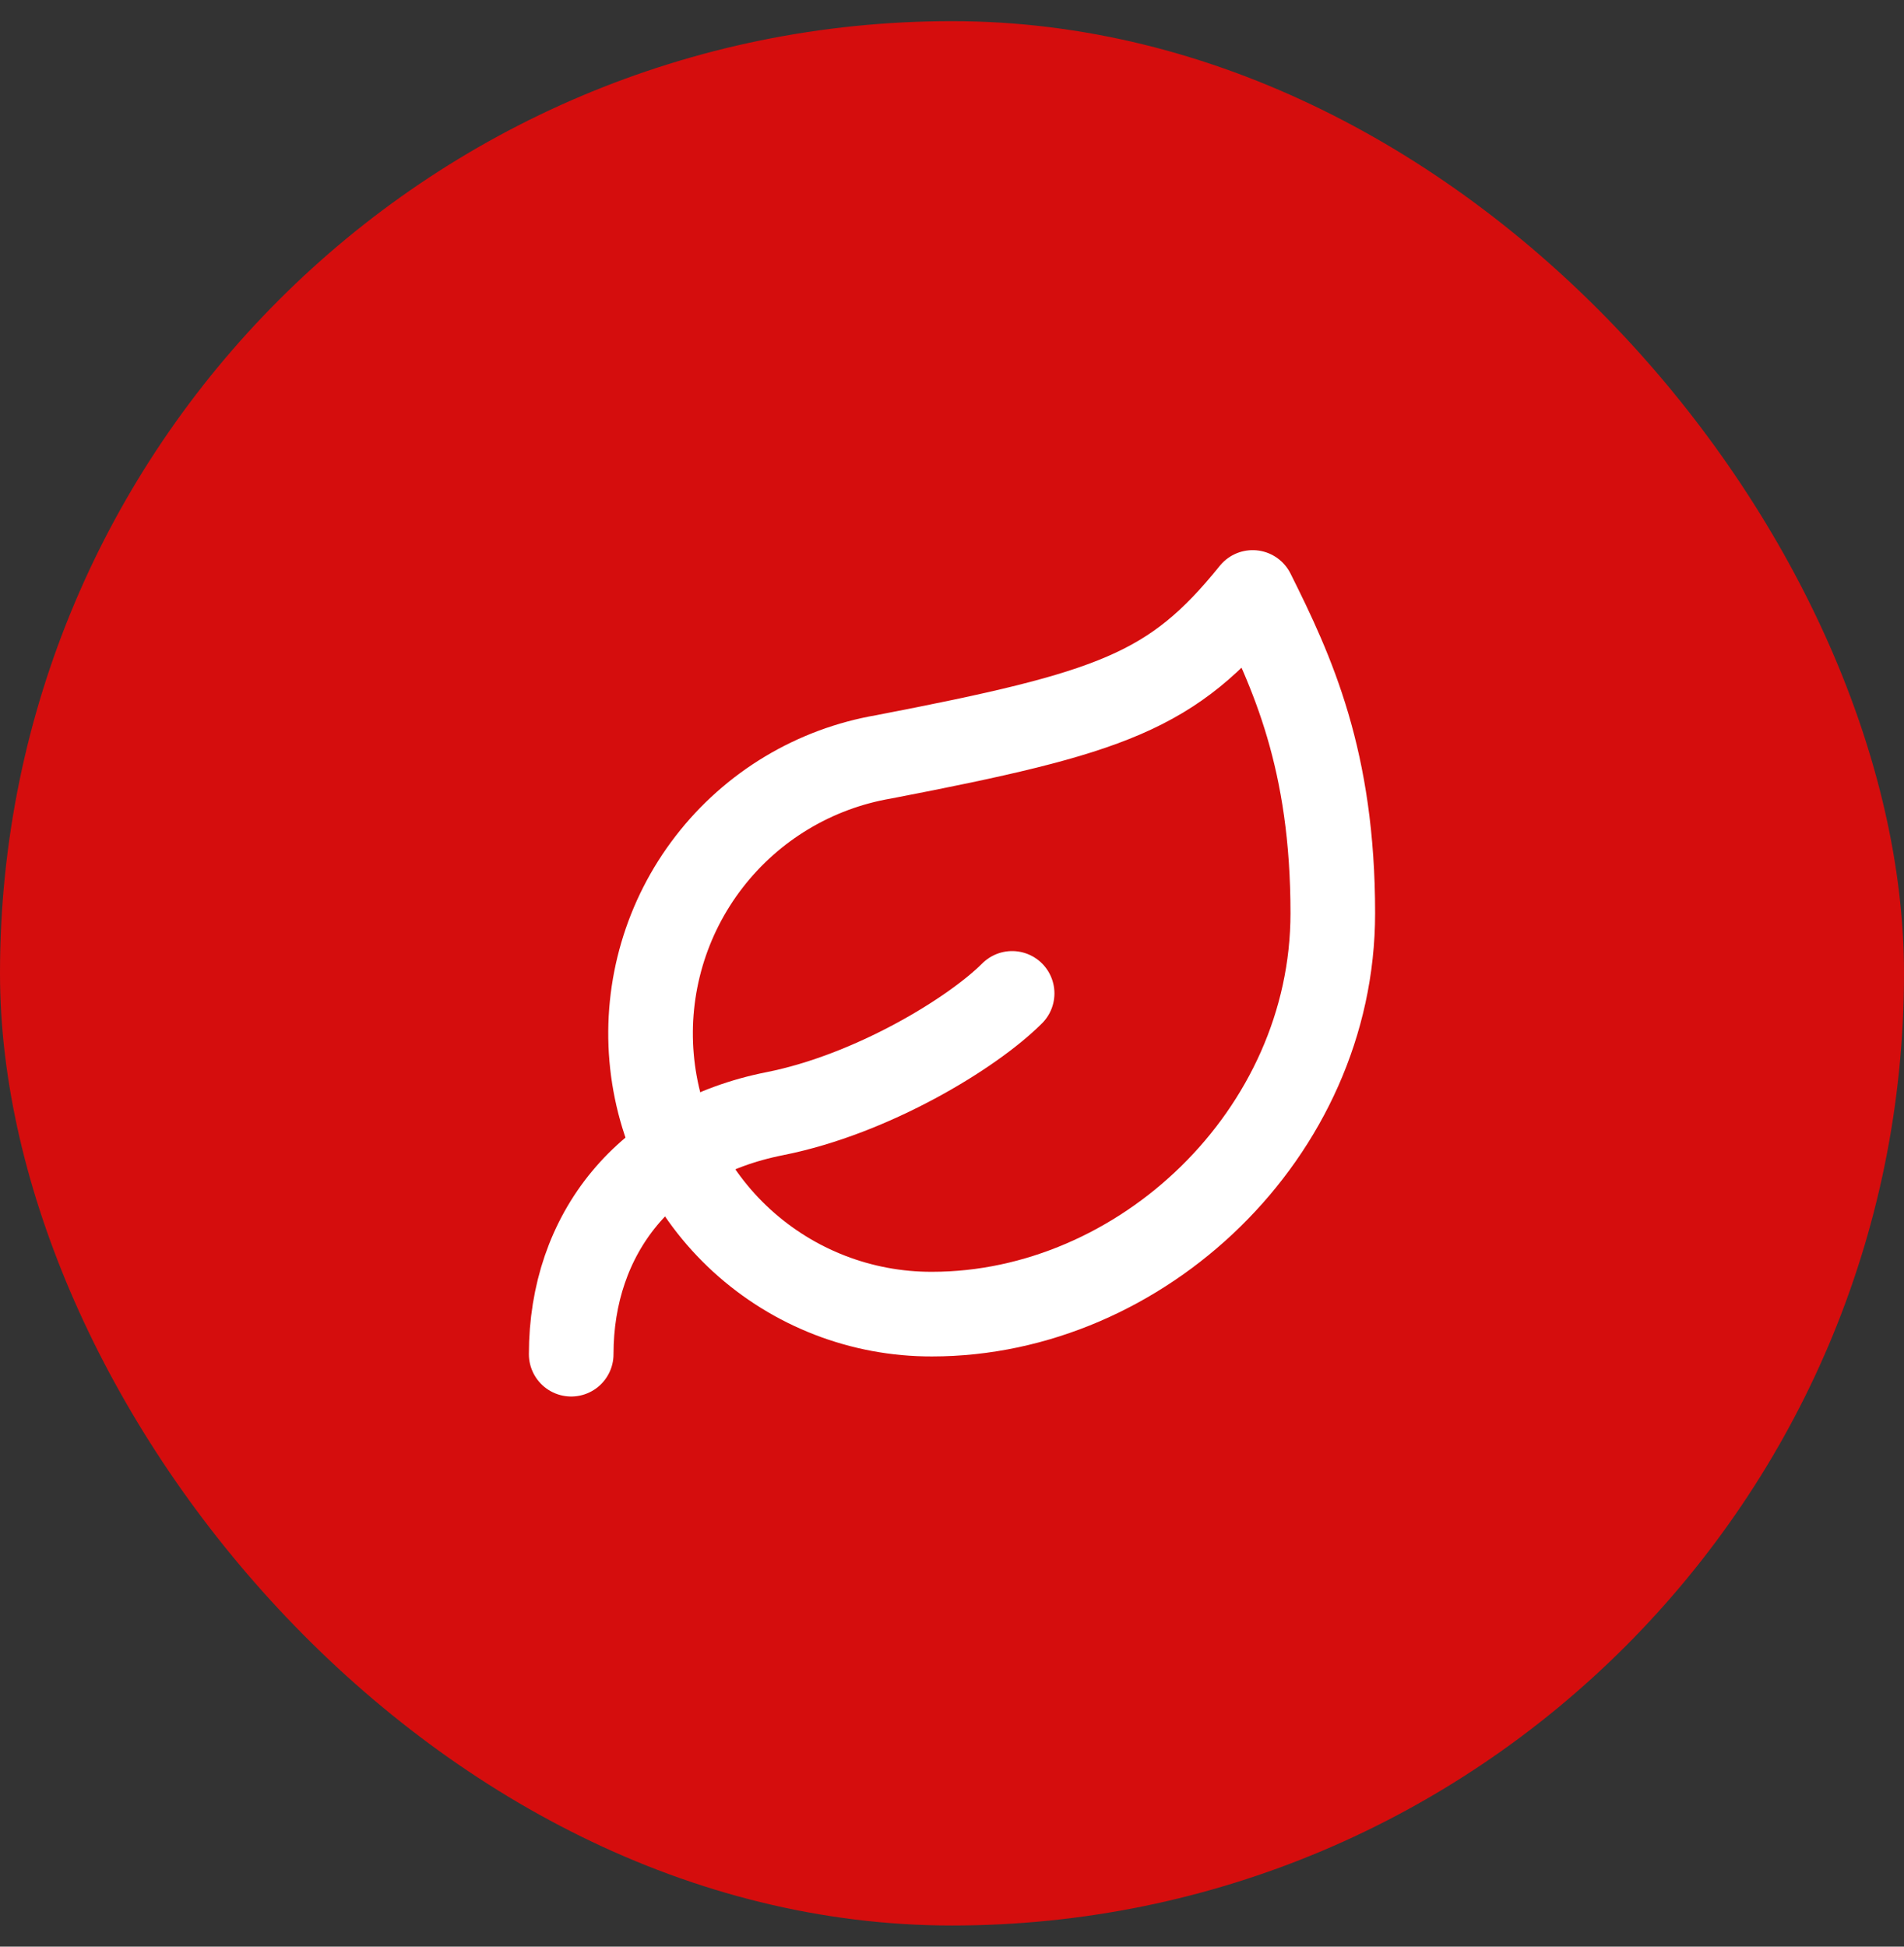
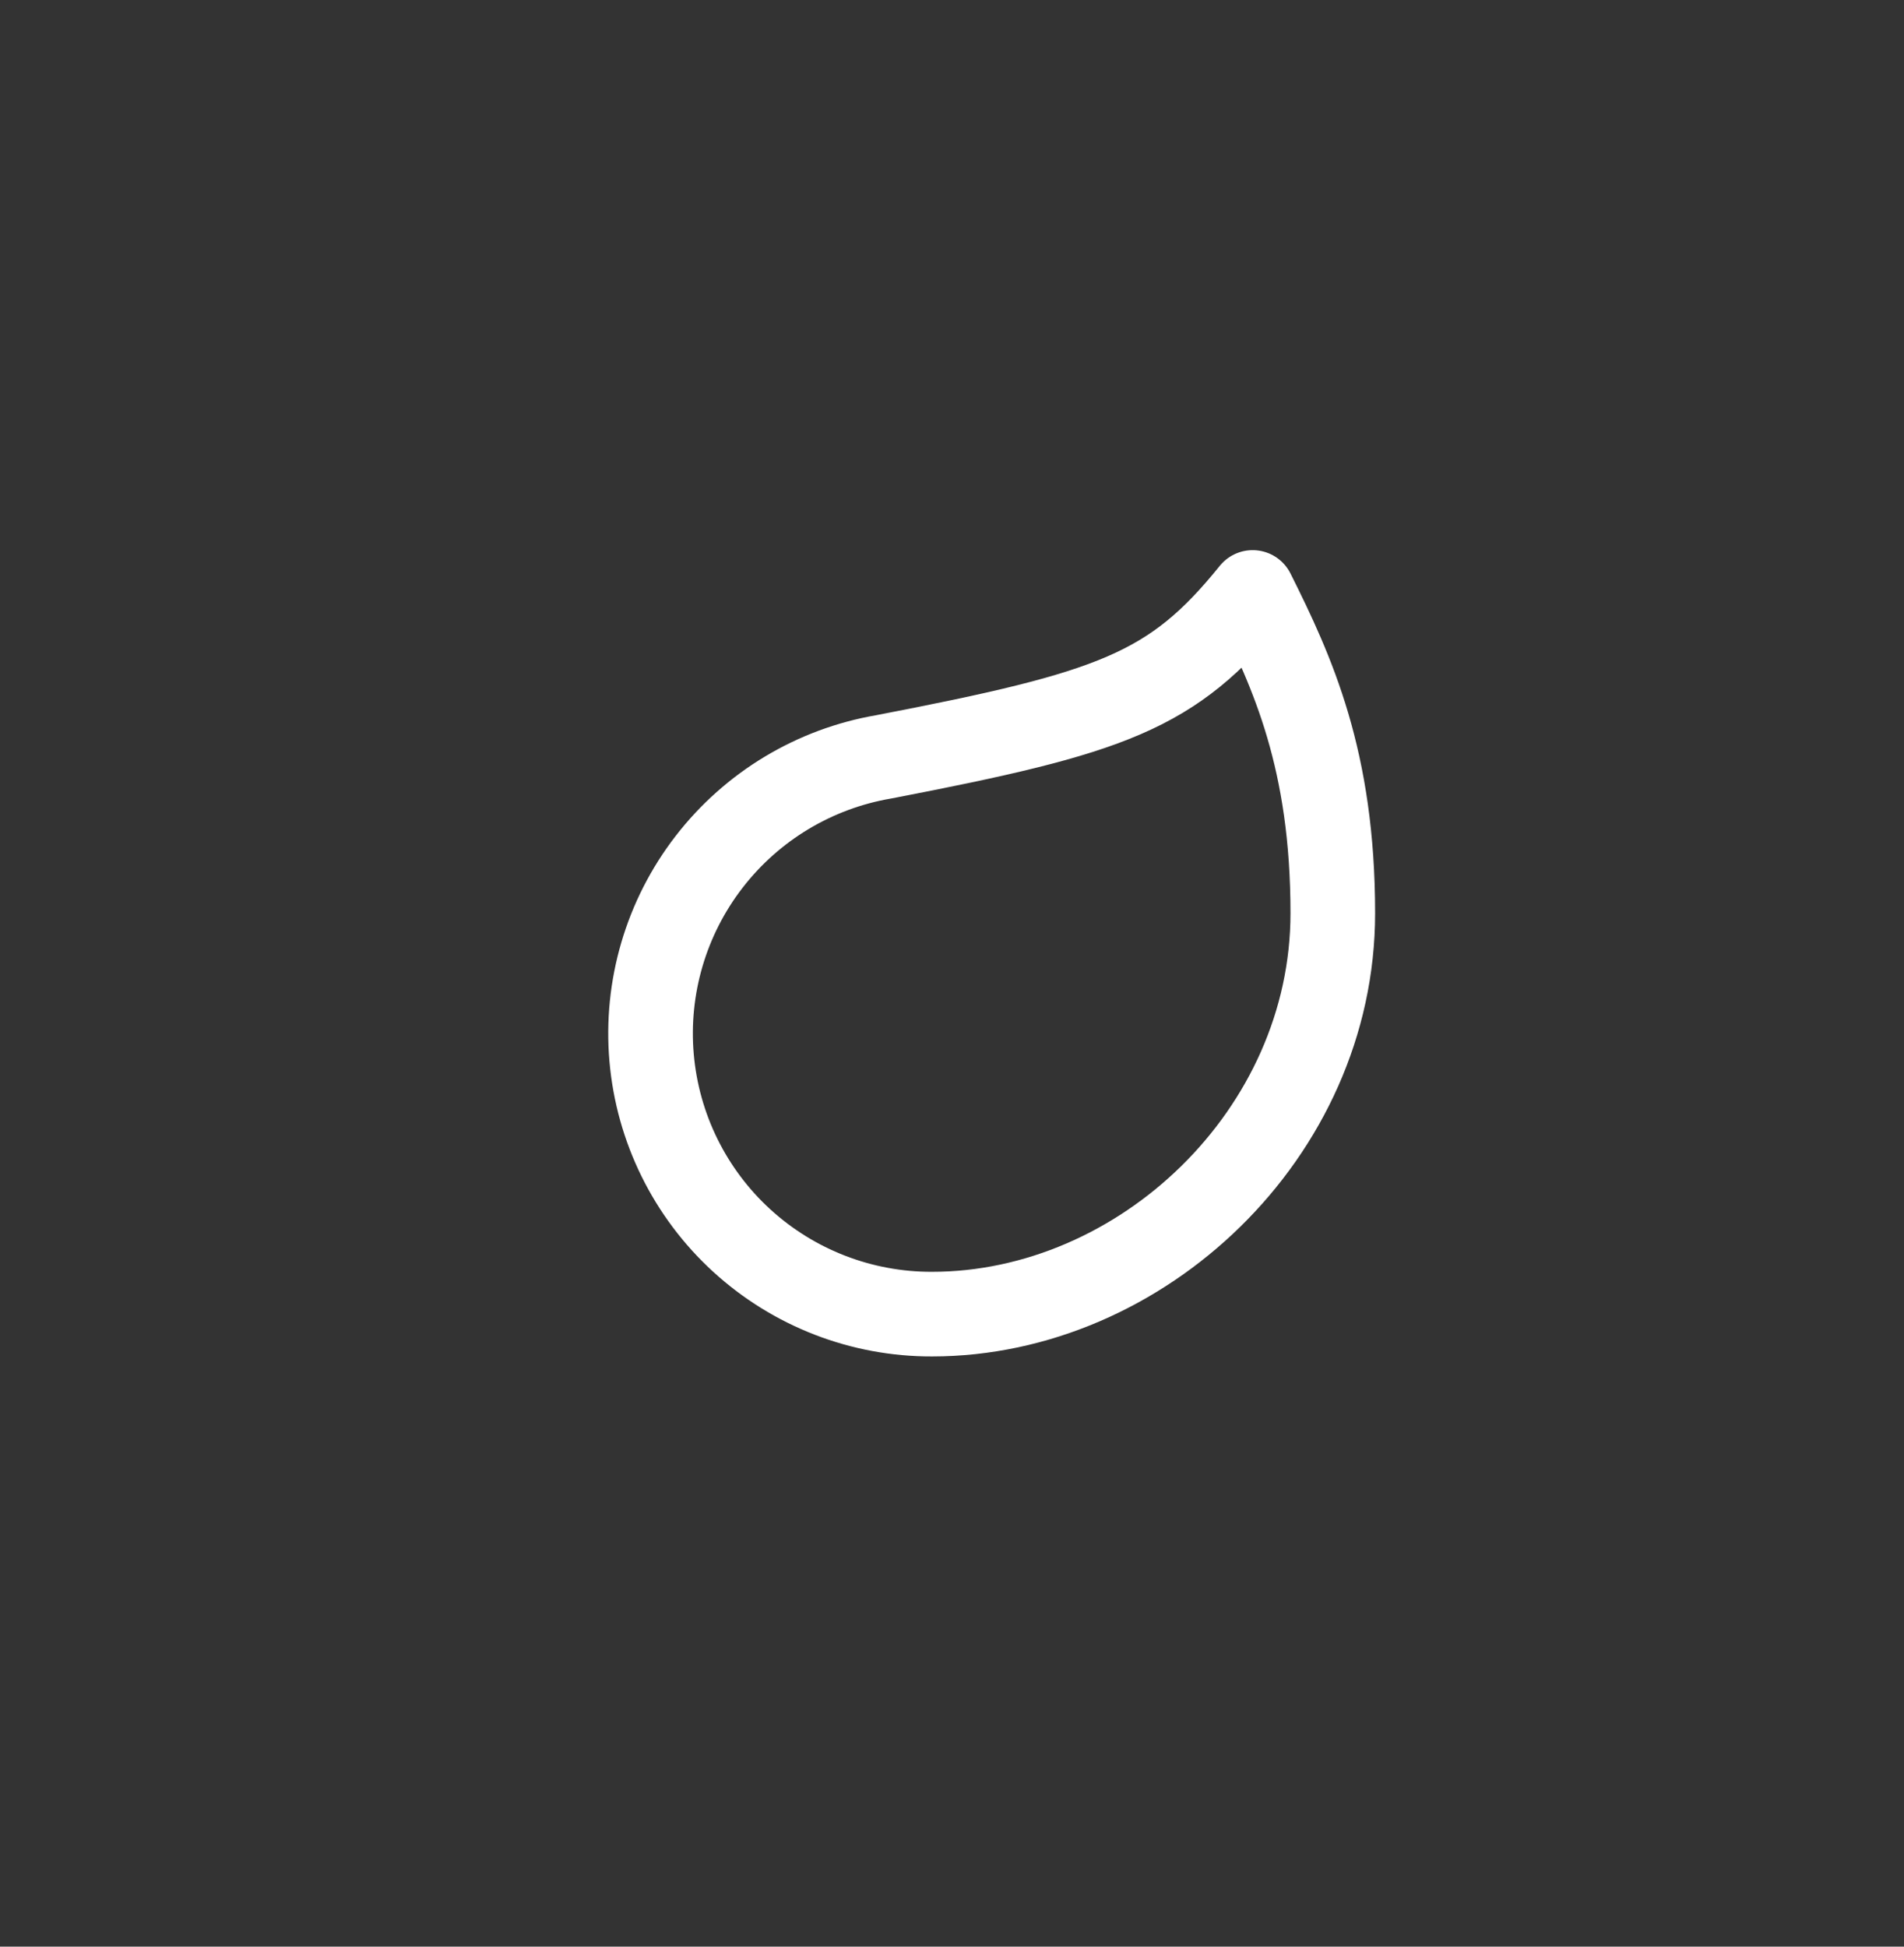
<svg xmlns="http://www.w3.org/2000/svg" width="45" height="46" viewBox="0 0 45 46" fill="none">
  <rect x="0" y="0" width="45" height="46" fill="#333333" stroke="none" />
-   <rect y="0.5" width="45" height="45" rx="22.5" fill="#D50D0D" />
  <path d="M22.027 31.053C20.363 31.058 18.759 30.437 17.531 29.315C16.303 28.192 15.543 26.649 15.4 24.991C15.257 23.334 15.742 21.683 16.759 20.367C17.776 19.05 19.25 18.164 20.89 17.884C26.29 16.842 27.711 16.349 29.606 14C30.553 15.895 31.5 17.96 31.5 21.579C31.5 26.789 26.972 31.053 22.027 31.053Z" stroke="white" stroke-width="2" stroke-linecap="round" stroke-linejoin="round" />
-   <path d="M13.5 32C13.5 29.158 15.253 26.922 18.313 26.316C20.605 25.861 22.974 24.421 23.921 23.474" stroke="white" stroke-width="2" stroke-linecap="round" stroke-linejoin="round" />
</svg>